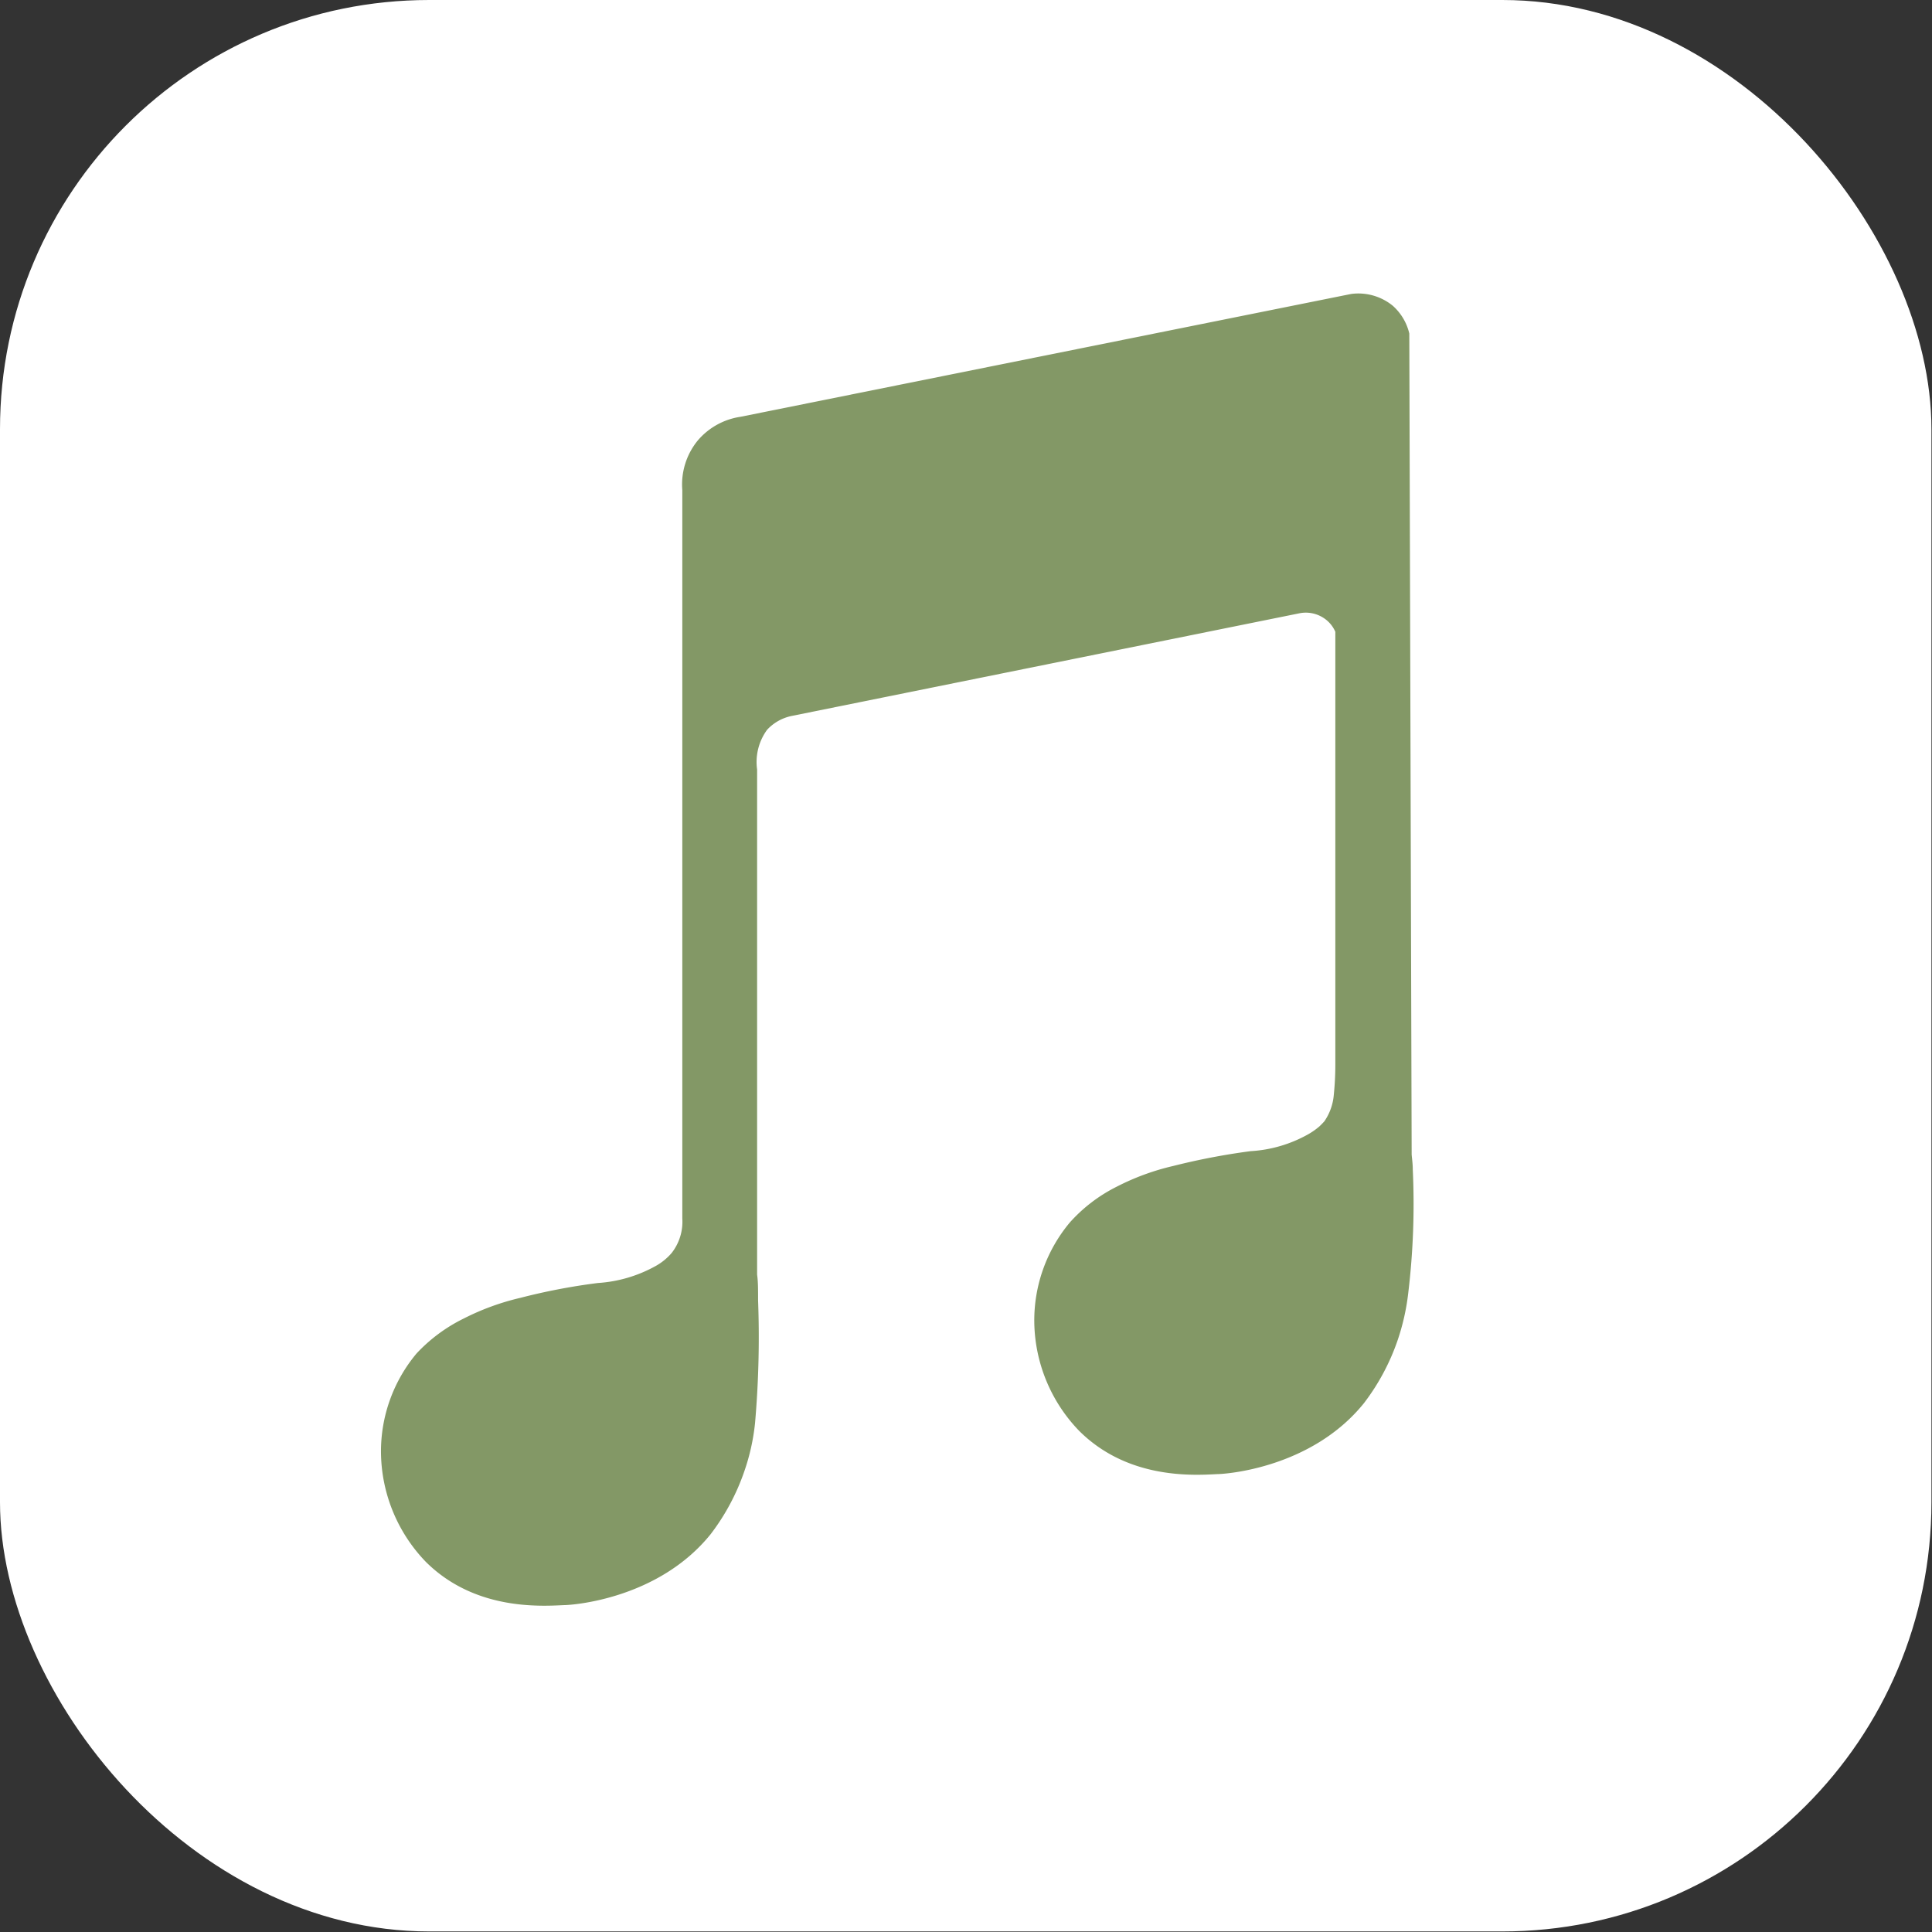
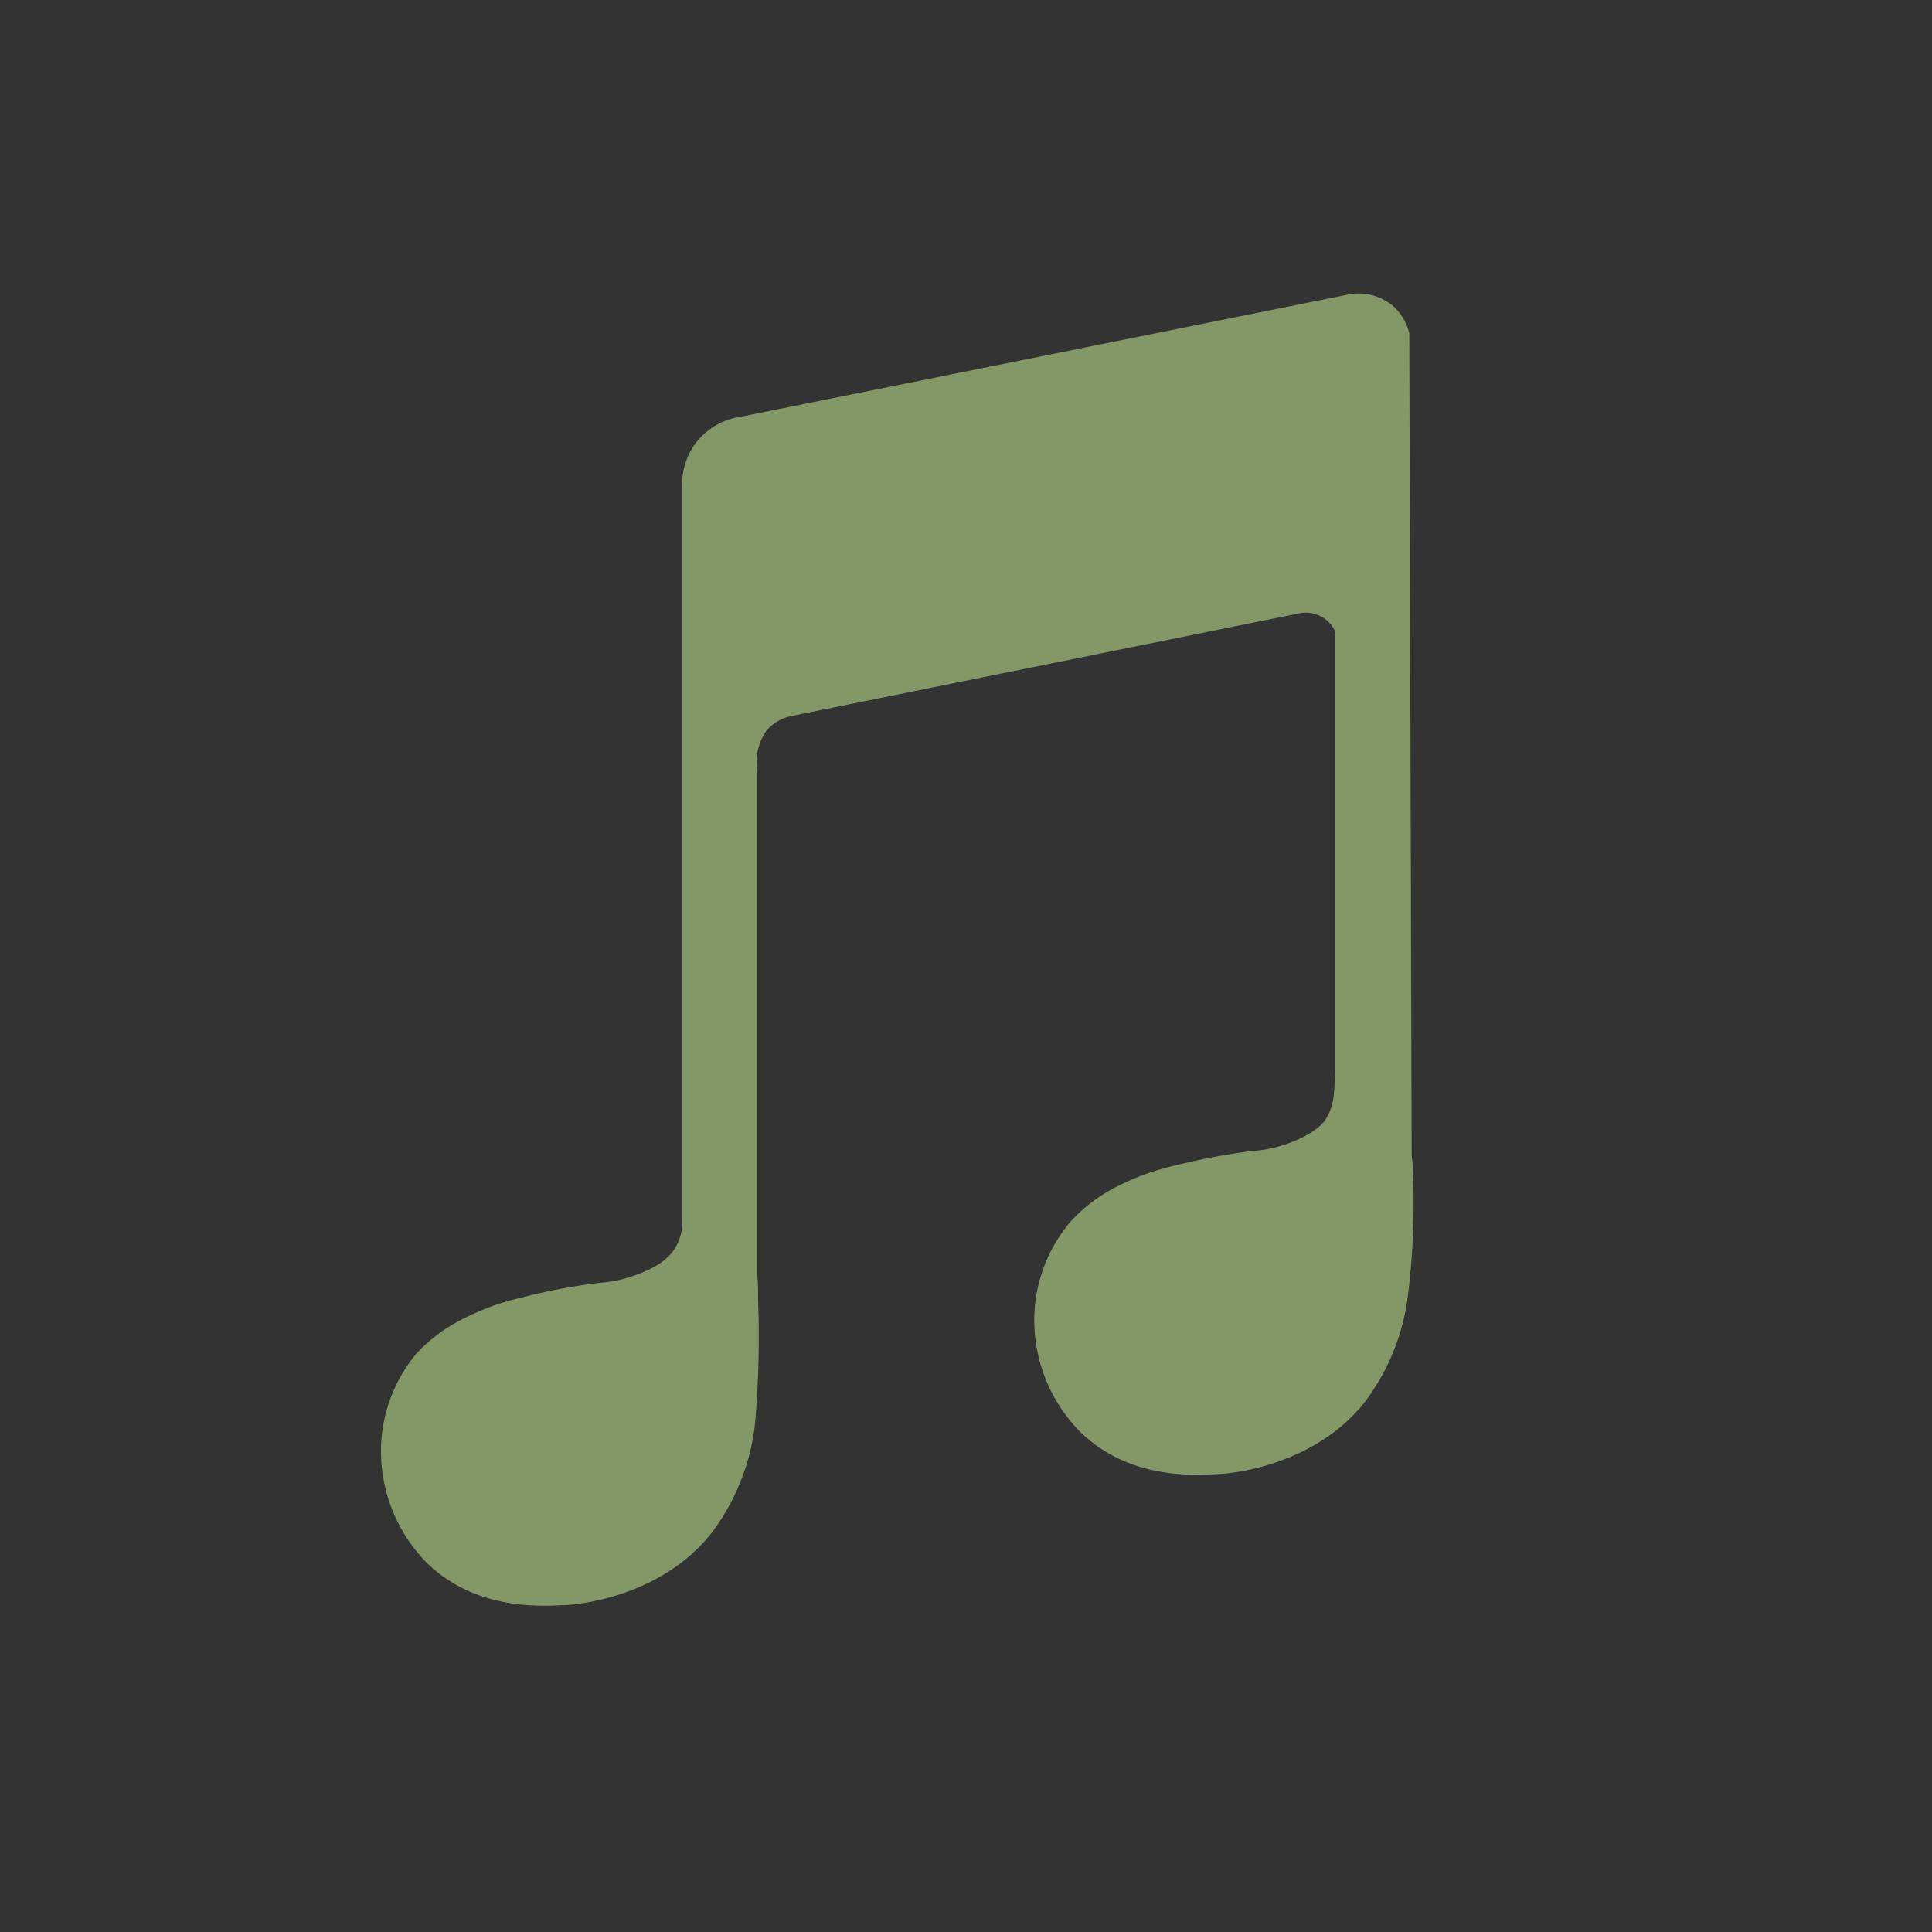
<svg xmlns="http://www.w3.org/2000/svg" fill="#000000" height="139.2" preserveAspectRatio="xMidYMid meet" version="1" viewBox="0.0 0.0 139.2 139.2" width="139.2" zoomAndPan="magnify">
  <rect x="0.0" y="0.0" width="139.2" height="139.2" fill="#333333" stroke="none" />
  <g data-name="Layer 2" id="change1_1">
-     <rect fill="#ffffff" height="139.16" rx="30.92" width="139.16" />
-   </g>
+     </g>
  <g data-name="Layer 5" id="change2_1">
    <path d="M7231.71,7214.18c0-.39-.05-.74-.08-1.07l-.17-59.16a3.86,3.86,0,0,0-1.19-2,3.92,3.92,0,0,0-3-.85l-44,8.85a5,5,0,0,0-3.07,1.7,5,5,0,0,0-1.12,3.58v52.48h0a3.65,3.65,0,0,1-.77,2.49,4.21,4.21,0,0,1-1.14.93,9.87,9.87,0,0,1-4.17,1.23,44.62,44.62,0,0,0-5.59,1.07,17.91,17.91,0,0,0-4.06,1.48,11.67,11.67,0,0,0-3.42,2.53,11,11,0,0,0-2.56,7.19,11.5,11.5,0,0,0,3.24,7.83c3.47,3.44,8.08,3.2,9.91,3.11.68,0,6.84-.45,10.6-5.11a16,16,0,0,0,2.42-4.51,15.41,15.41,0,0,0,.78-3.49,71.48,71.48,0,0,0,.22-8.85c0-.78,0-1.37-.07-1.85h0q0-18.2,0-36.39a3.93,3.93,0,0,1,.72-2.87,3.32,3.32,0,0,1,1.79-1l36.6-7.4a2.34,2.34,0,0,1,1.7.34,2.25,2.25,0,0,1,.85,1v31.05a21.8,21.8,0,0,1-.11,2.31,3.94,3.94,0,0,1-.68,1.91c-.16.18-.35.36-.35.36a5.16,5.16,0,0,1-.79.56,9.59,9.59,0,0,1-4.17,1.23,48.72,48.72,0,0,0-5.59,1.07,17.49,17.49,0,0,0-4.06,1.49A11.29,11.29,0,0,0,7207,7218a11,11,0,0,0-2.56,7.19,11.49,11.49,0,0,0,3.24,7.83c3.47,3.45,8.08,3.21,9.91,3.11.68,0,6.84-.45,10.6-5.11a16,16,0,0,0,2.42-4.51,16.33,16.33,0,0,0,.78-3.48A53.7,53.7,0,0,0,7231.71,7214.18Z" fill="#839866" transform="translate(-7129.92 -7129.92)" />
  </g>
</svg>